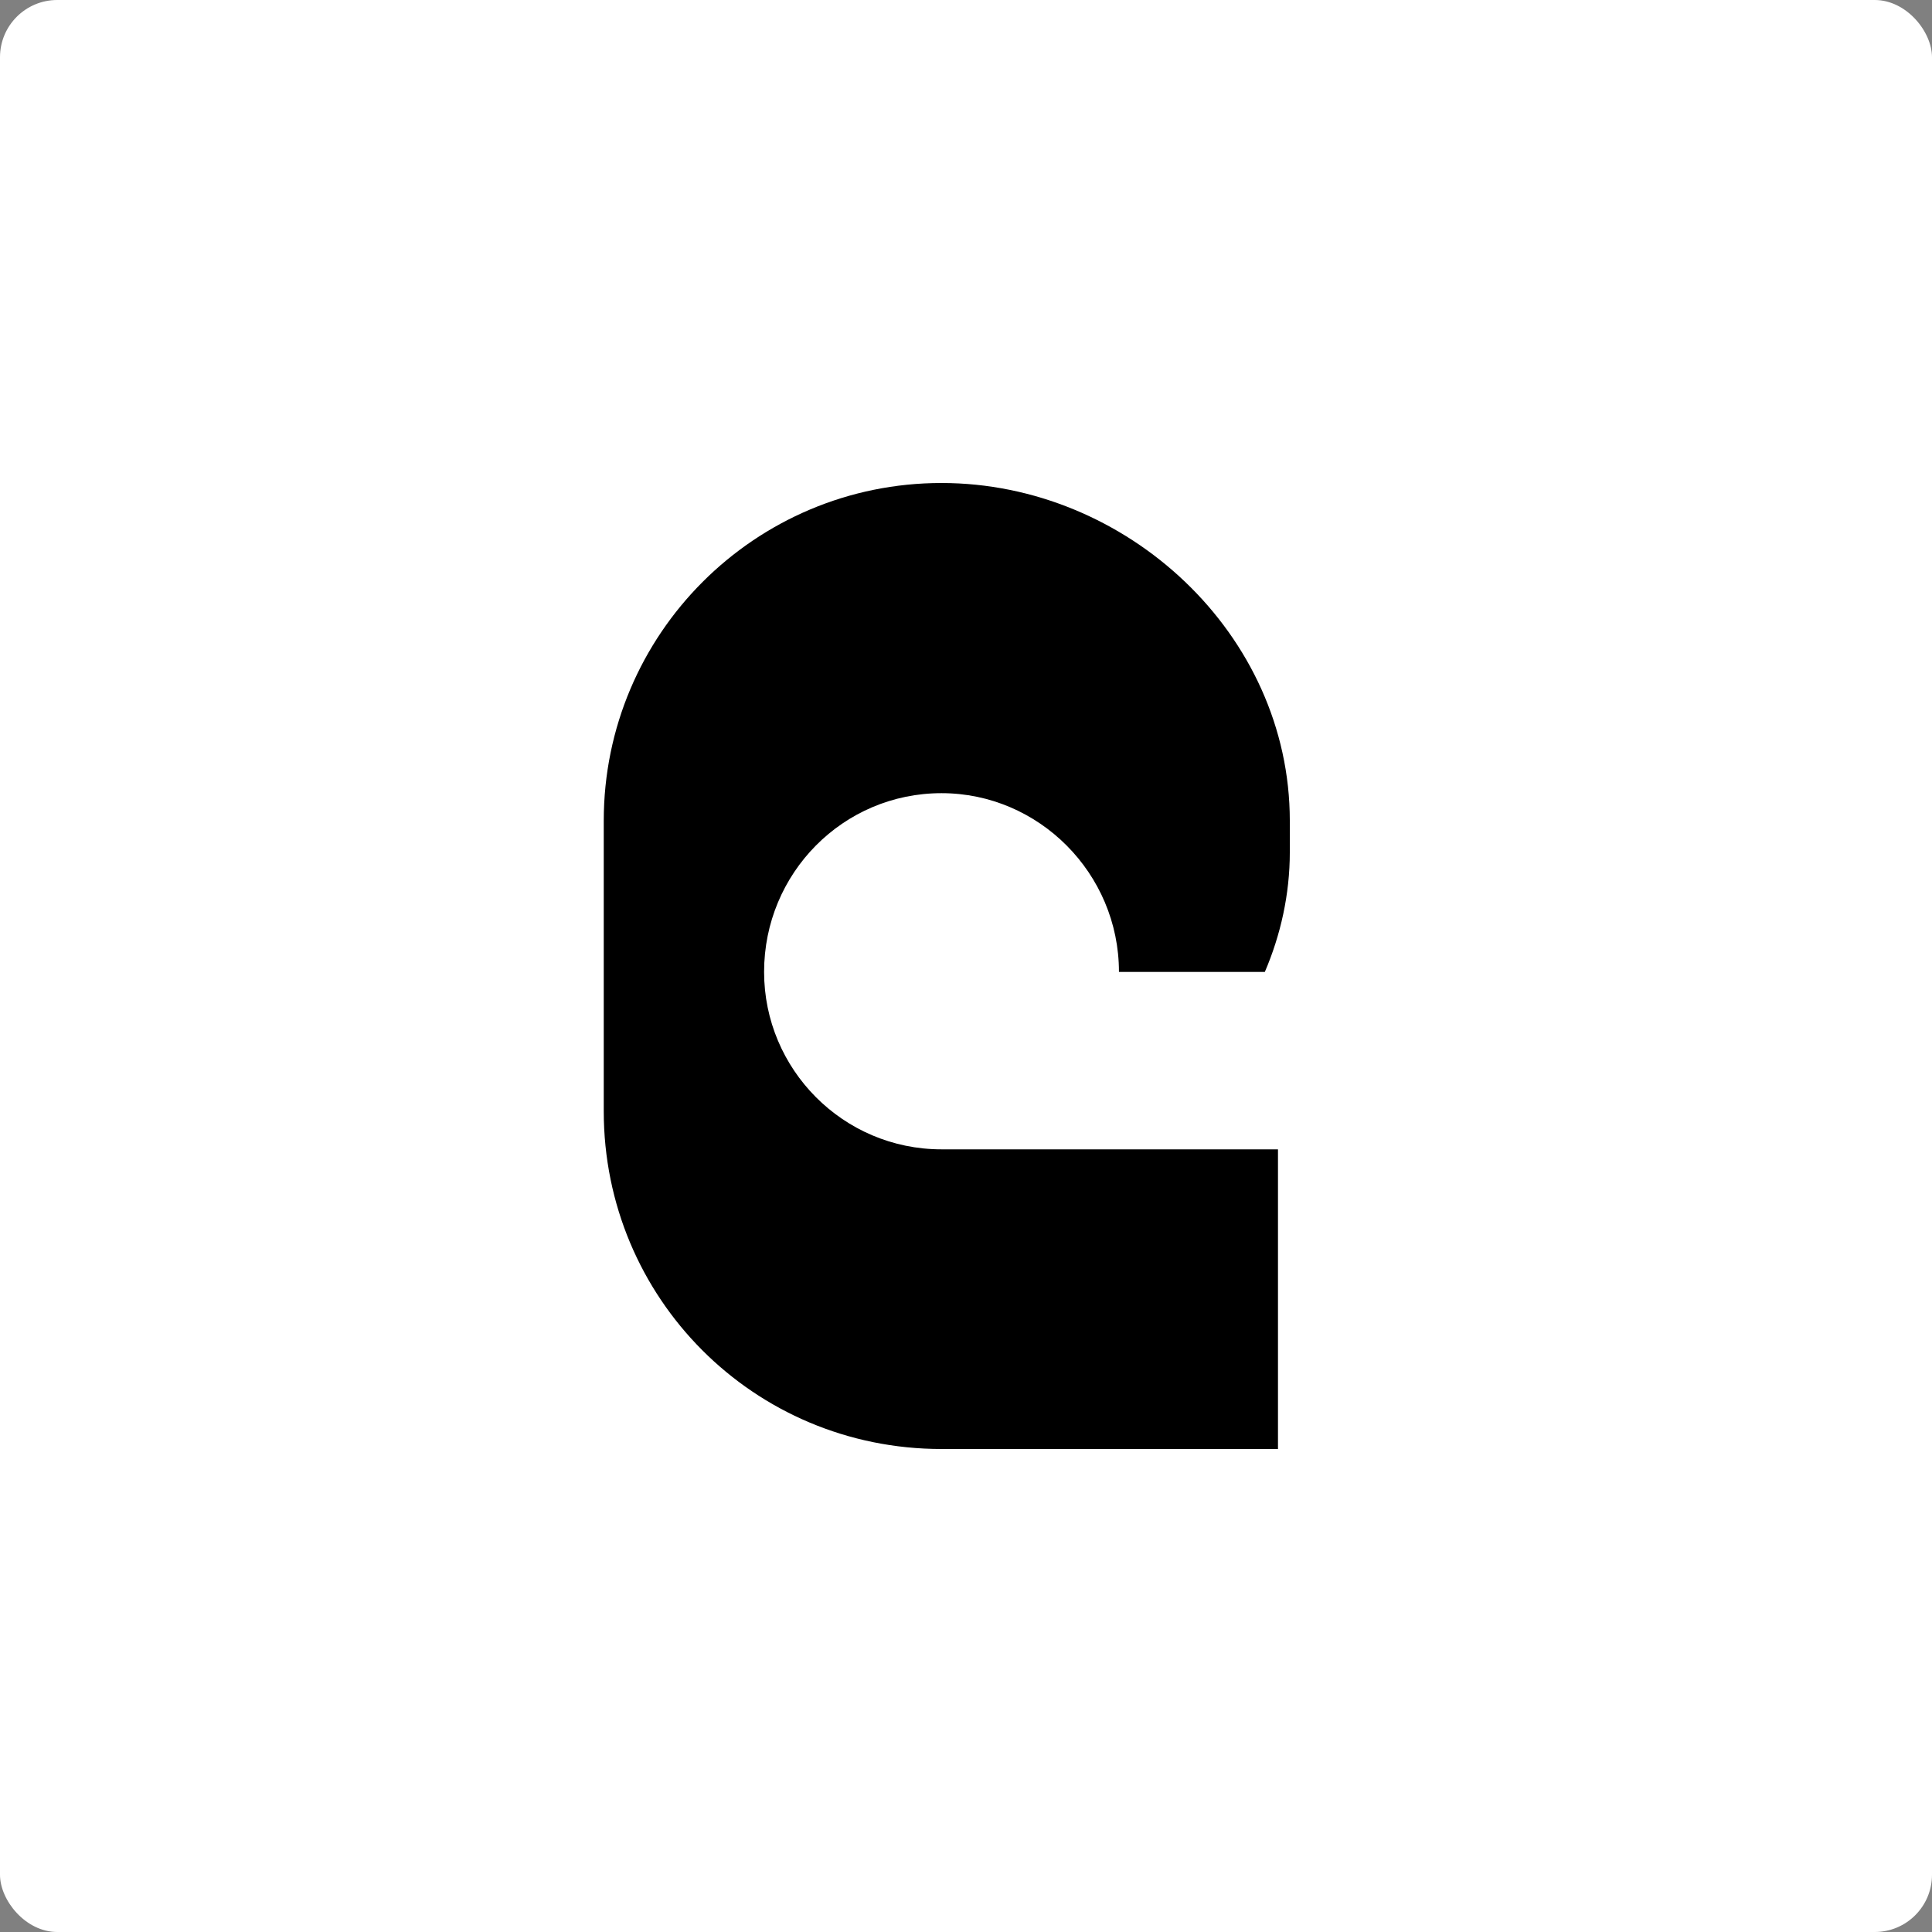
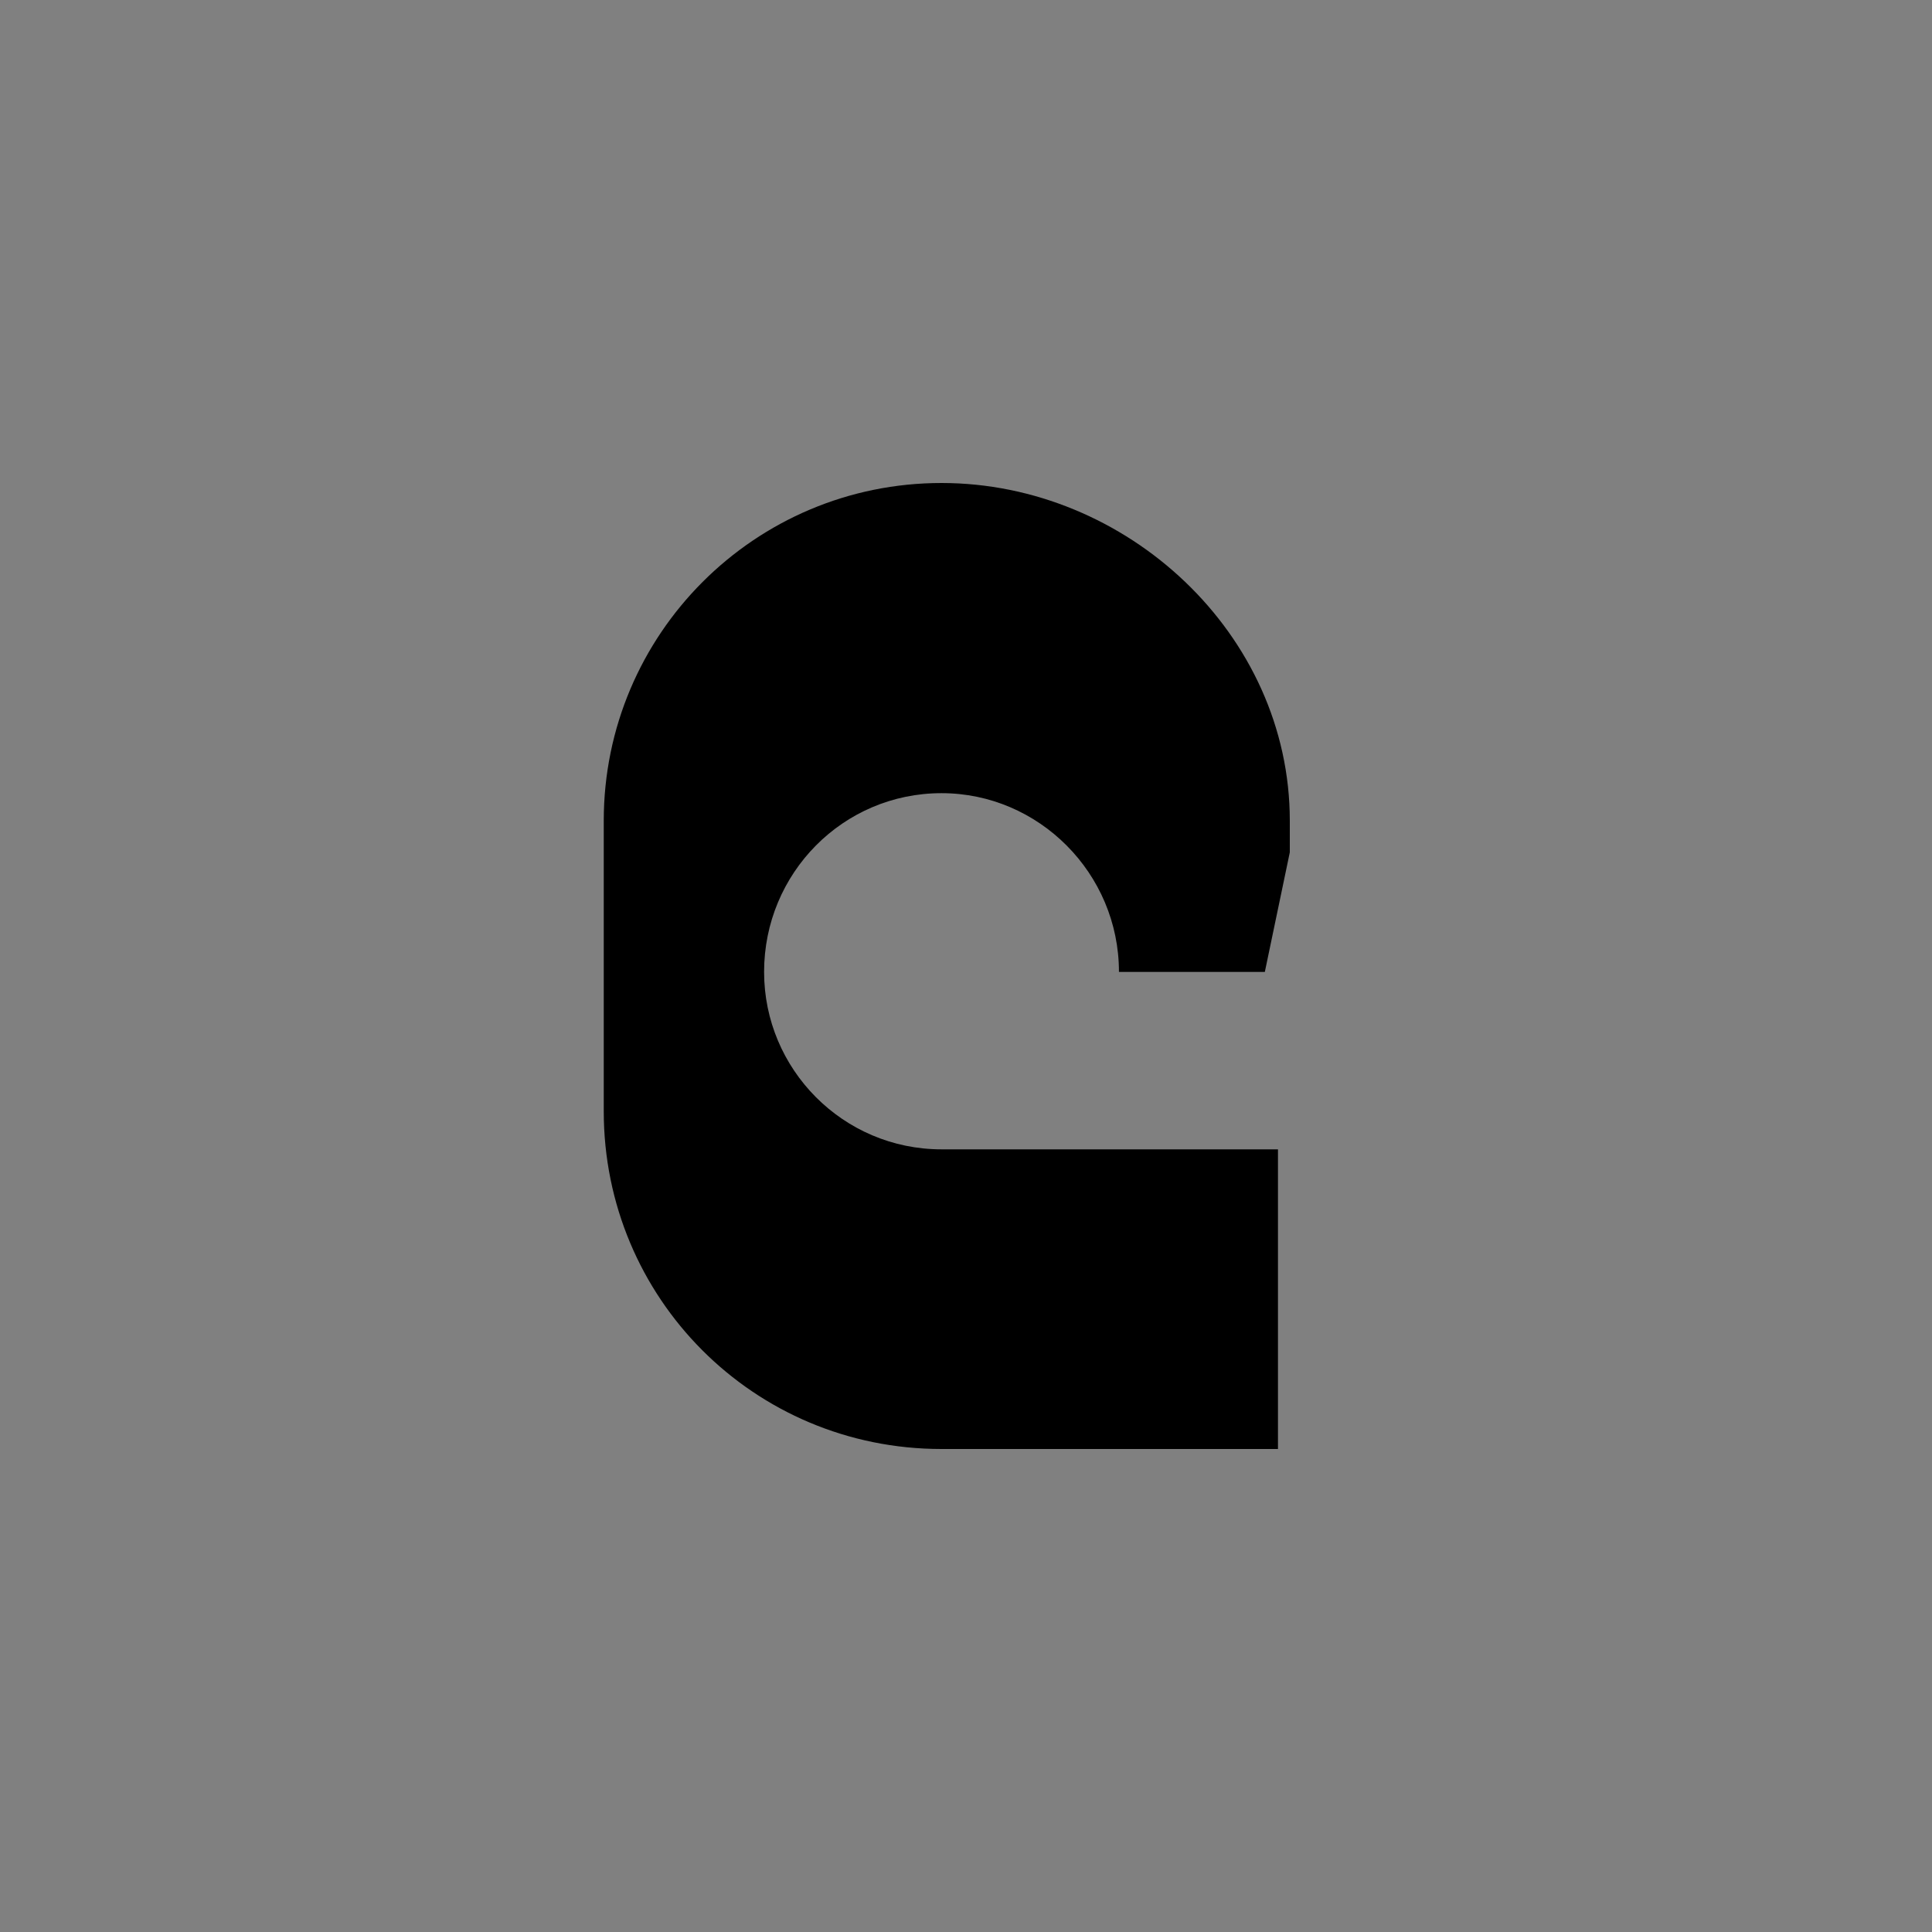
<svg xmlns="http://www.w3.org/2000/svg" width="270" height="270" viewBox="0 0 270 270" fill="none">
  <rect x="0" y="0" width="270" height="270" fill="#808080" stroke="none" />
-   <rect width="270" height="270" rx="8" fill="white" />
-   <path d="M180.253 119.112V114.704C180.253 88.623 157.477 67.5 131.579 67.5C105.497 67.5 84.375 88.623 84.375 114.704V155.296C84.375 181.378 105.314 202.5 131.579 202.5H178.599V160.622H131.579C117.804 160.622 106.783 149.418 106.783 135.827C106.783 122.051 117.804 110.847 131.579 110.847C145.171 110.847 156.375 122.051 156.375 135.827H176.763C178.967 130.684 180.253 124.99 180.253 119.112Z" fill="black" />
+   <path d="M180.253 119.112V114.704C180.253 88.623 157.477 67.5 131.579 67.5C105.497 67.5 84.375 88.623 84.375 114.704V155.296C84.375 181.378 105.314 202.5 131.579 202.5H178.599V160.622H131.579C117.804 160.622 106.783 149.418 106.783 135.827C106.783 122.051 117.804 110.847 131.579 110.847C145.171 110.847 156.375 122.051 156.375 135.827H176.763Z" fill="black" />
</svg>